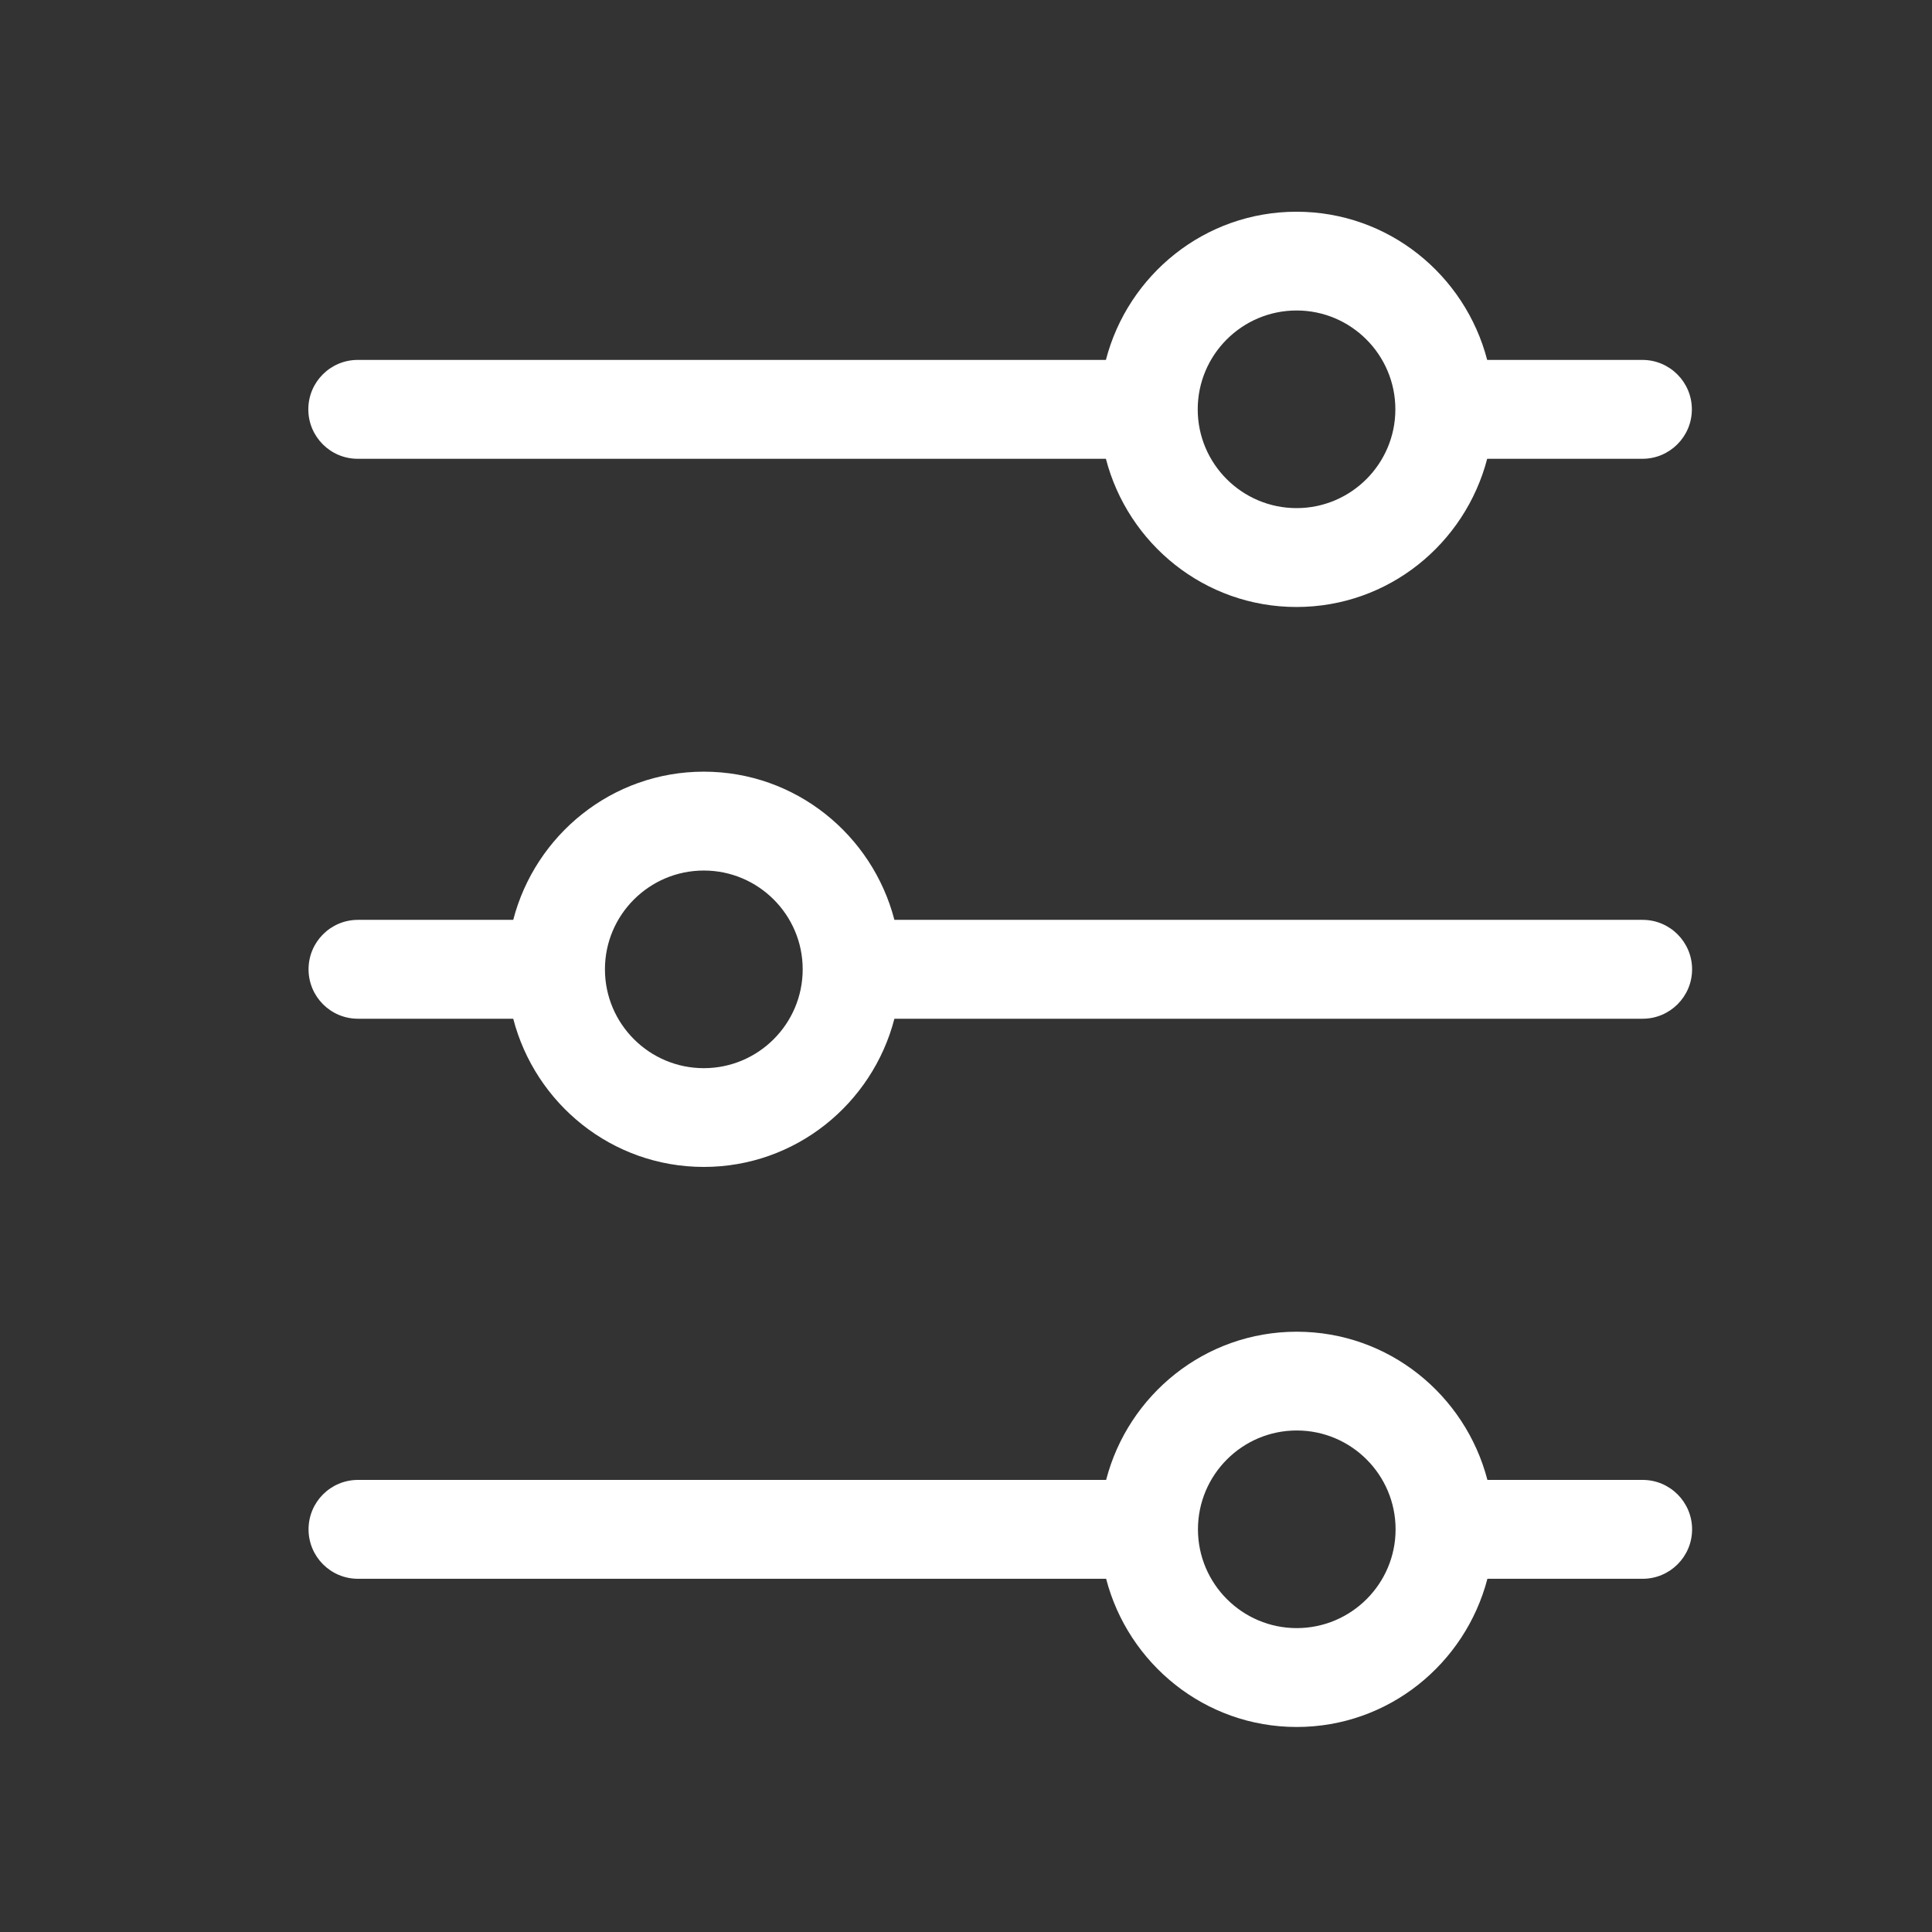
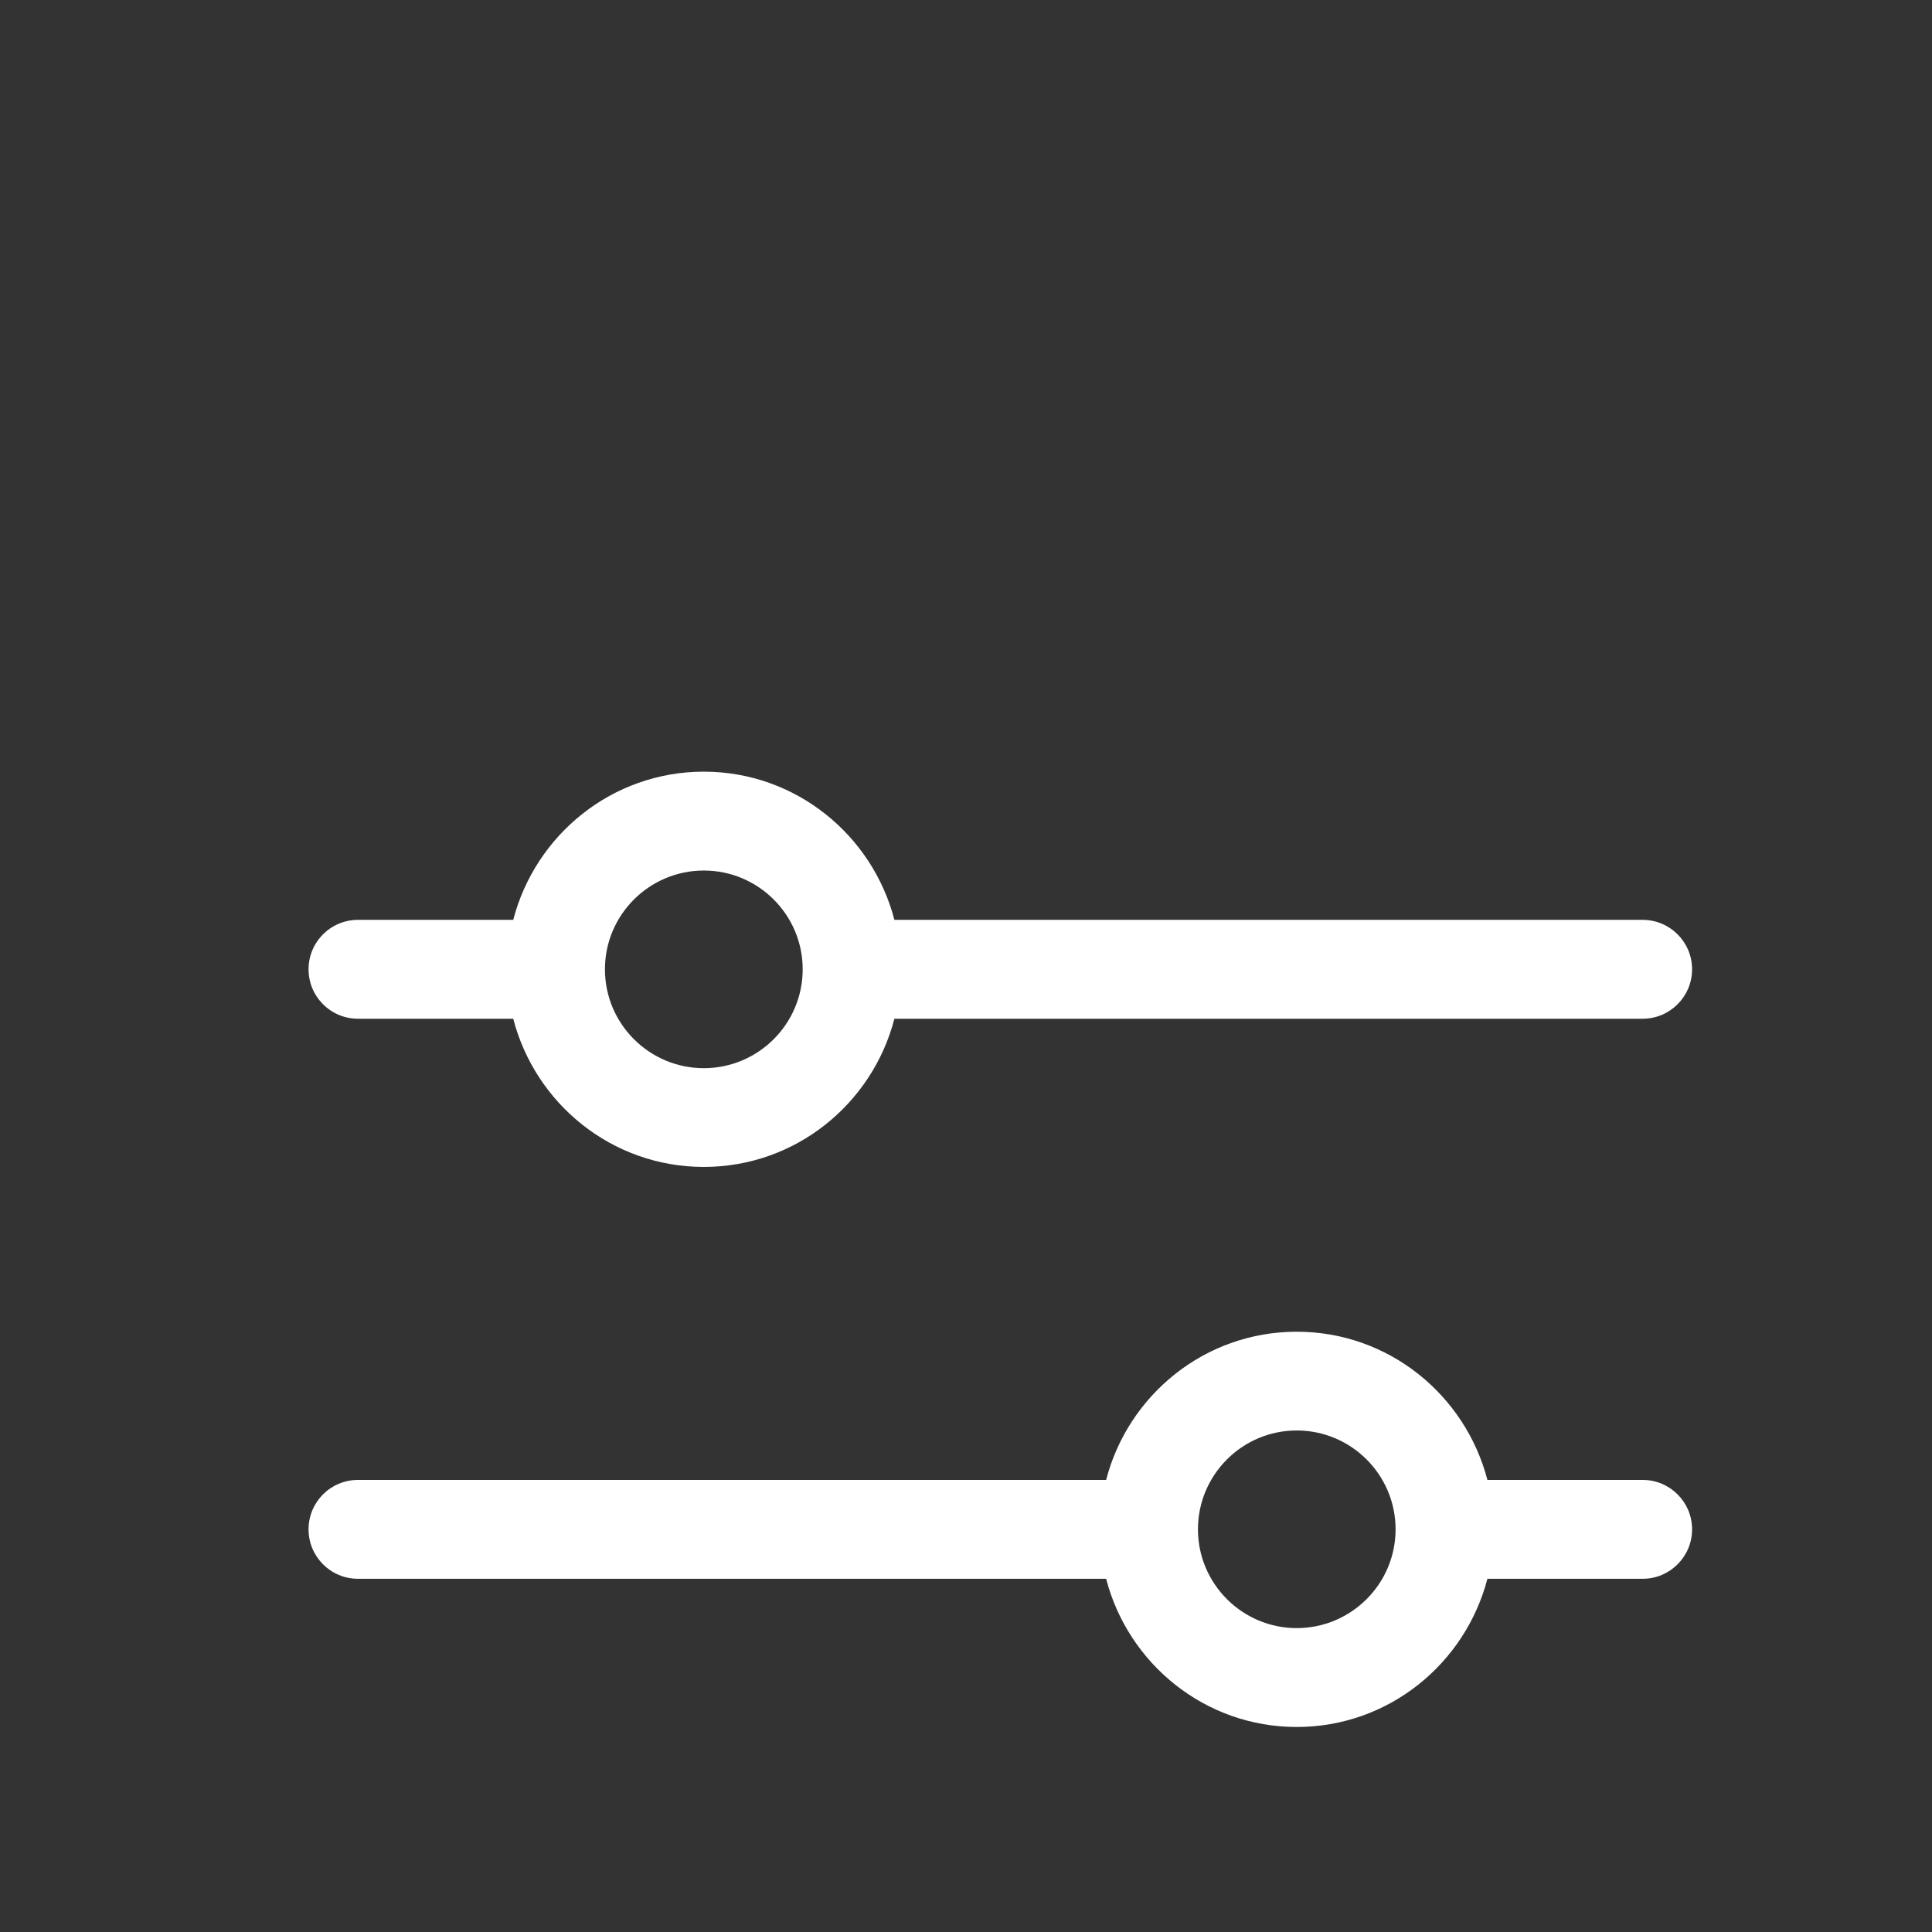
<svg xmlns="http://www.w3.org/2000/svg" width="17" height="17" viewBox="0 0 17 17" fill="none">
  <rect x="0" y="0" width="17" height="17" fill="#333333" stroke="none" />
-   <path d="M3.148 4.037H9.731C9.925 4.785 10.6 5.341 11.408 5.341C12.217 5.341 12.891 4.785 13.086 4.037H14.452C14.692 4.037 14.887 3.842 14.887 3.602C14.887 3.362 14.692 3.167 14.452 3.167H13.086C12.891 2.419 12.217 1.863 11.408 1.863C10.6 1.863 9.925 2.419 9.731 3.167H3.148C2.907 3.167 2.713 3.362 2.713 3.602C2.713 3.842 2.907 4.037 3.148 4.037ZM11.409 2.732C11.888 2.732 12.278 3.122 12.278 3.602C12.278 4.081 11.888 4.471 11.409 4.471C10.929 4.471 10.539 4.081 10.539 3.602C10.539 3.122 10.929 2.732 11.409 2.732Z" fill="white" />
  <path d="M14.454 8.094H7.87C7.676 7.347 7.001 6.79 6.193 6.79C5.385 6.79 4.71 7.347 4.516 8.094H3.15C2.909 8.094 2.715 8.289 2.715 8.529C2.715 8.769 2.909 8.964 3.15 8.964H4.516C4.71 9.712 5.385 10.268 6.193 10.268C7.001 10.268 7.676 9.712 7.87 8.964H14.454C14.694 8.964 14.889 8.769 14.889 8.529C14.889 8.289 14.694 8.094 14.454 8.094ZM6.193 9.399C5.713 9.399 5.323 9.009 5.323 8.529C5.323 8.05 5.713 7.66 6.193 7.66C6.673 7.66 7.063 8.05 7.063 8.529C7.063 9.009 6.673 9.399 6.193 9.399Z" fill="white" />
  <path d="M14.454 13.022H13.088C12.893 12.274 12.219 11.718 11.41 11.718C10.602 11.718 9.927 12.274 9.733 13.022H3.15C2.909 13.022 2.715 13.217 2.715 13.457C2.715 13.697 2.909 13.892 3.15 13.892H9.733C9.927 14.639 10.602 15.196 11.41 15.196C12.219 15.196 12.893 14.639 13.088 13.892H14.454C14.694 13.892 14.889 13.697 14.889 13.457C14.889 13.217 14.694 13.022 14.454 13.022ZM11.41 14.326C10.931 14.326 10.541 13.936 10.541 13.457C10.541 12.977 10.931 12.587 11.41 12.587C11.89 12.587 12.28 12.977 12.28 13.457C12.28 13.936 11.89 14.326 11.41 14.326Z" fill="white" />
</svg>